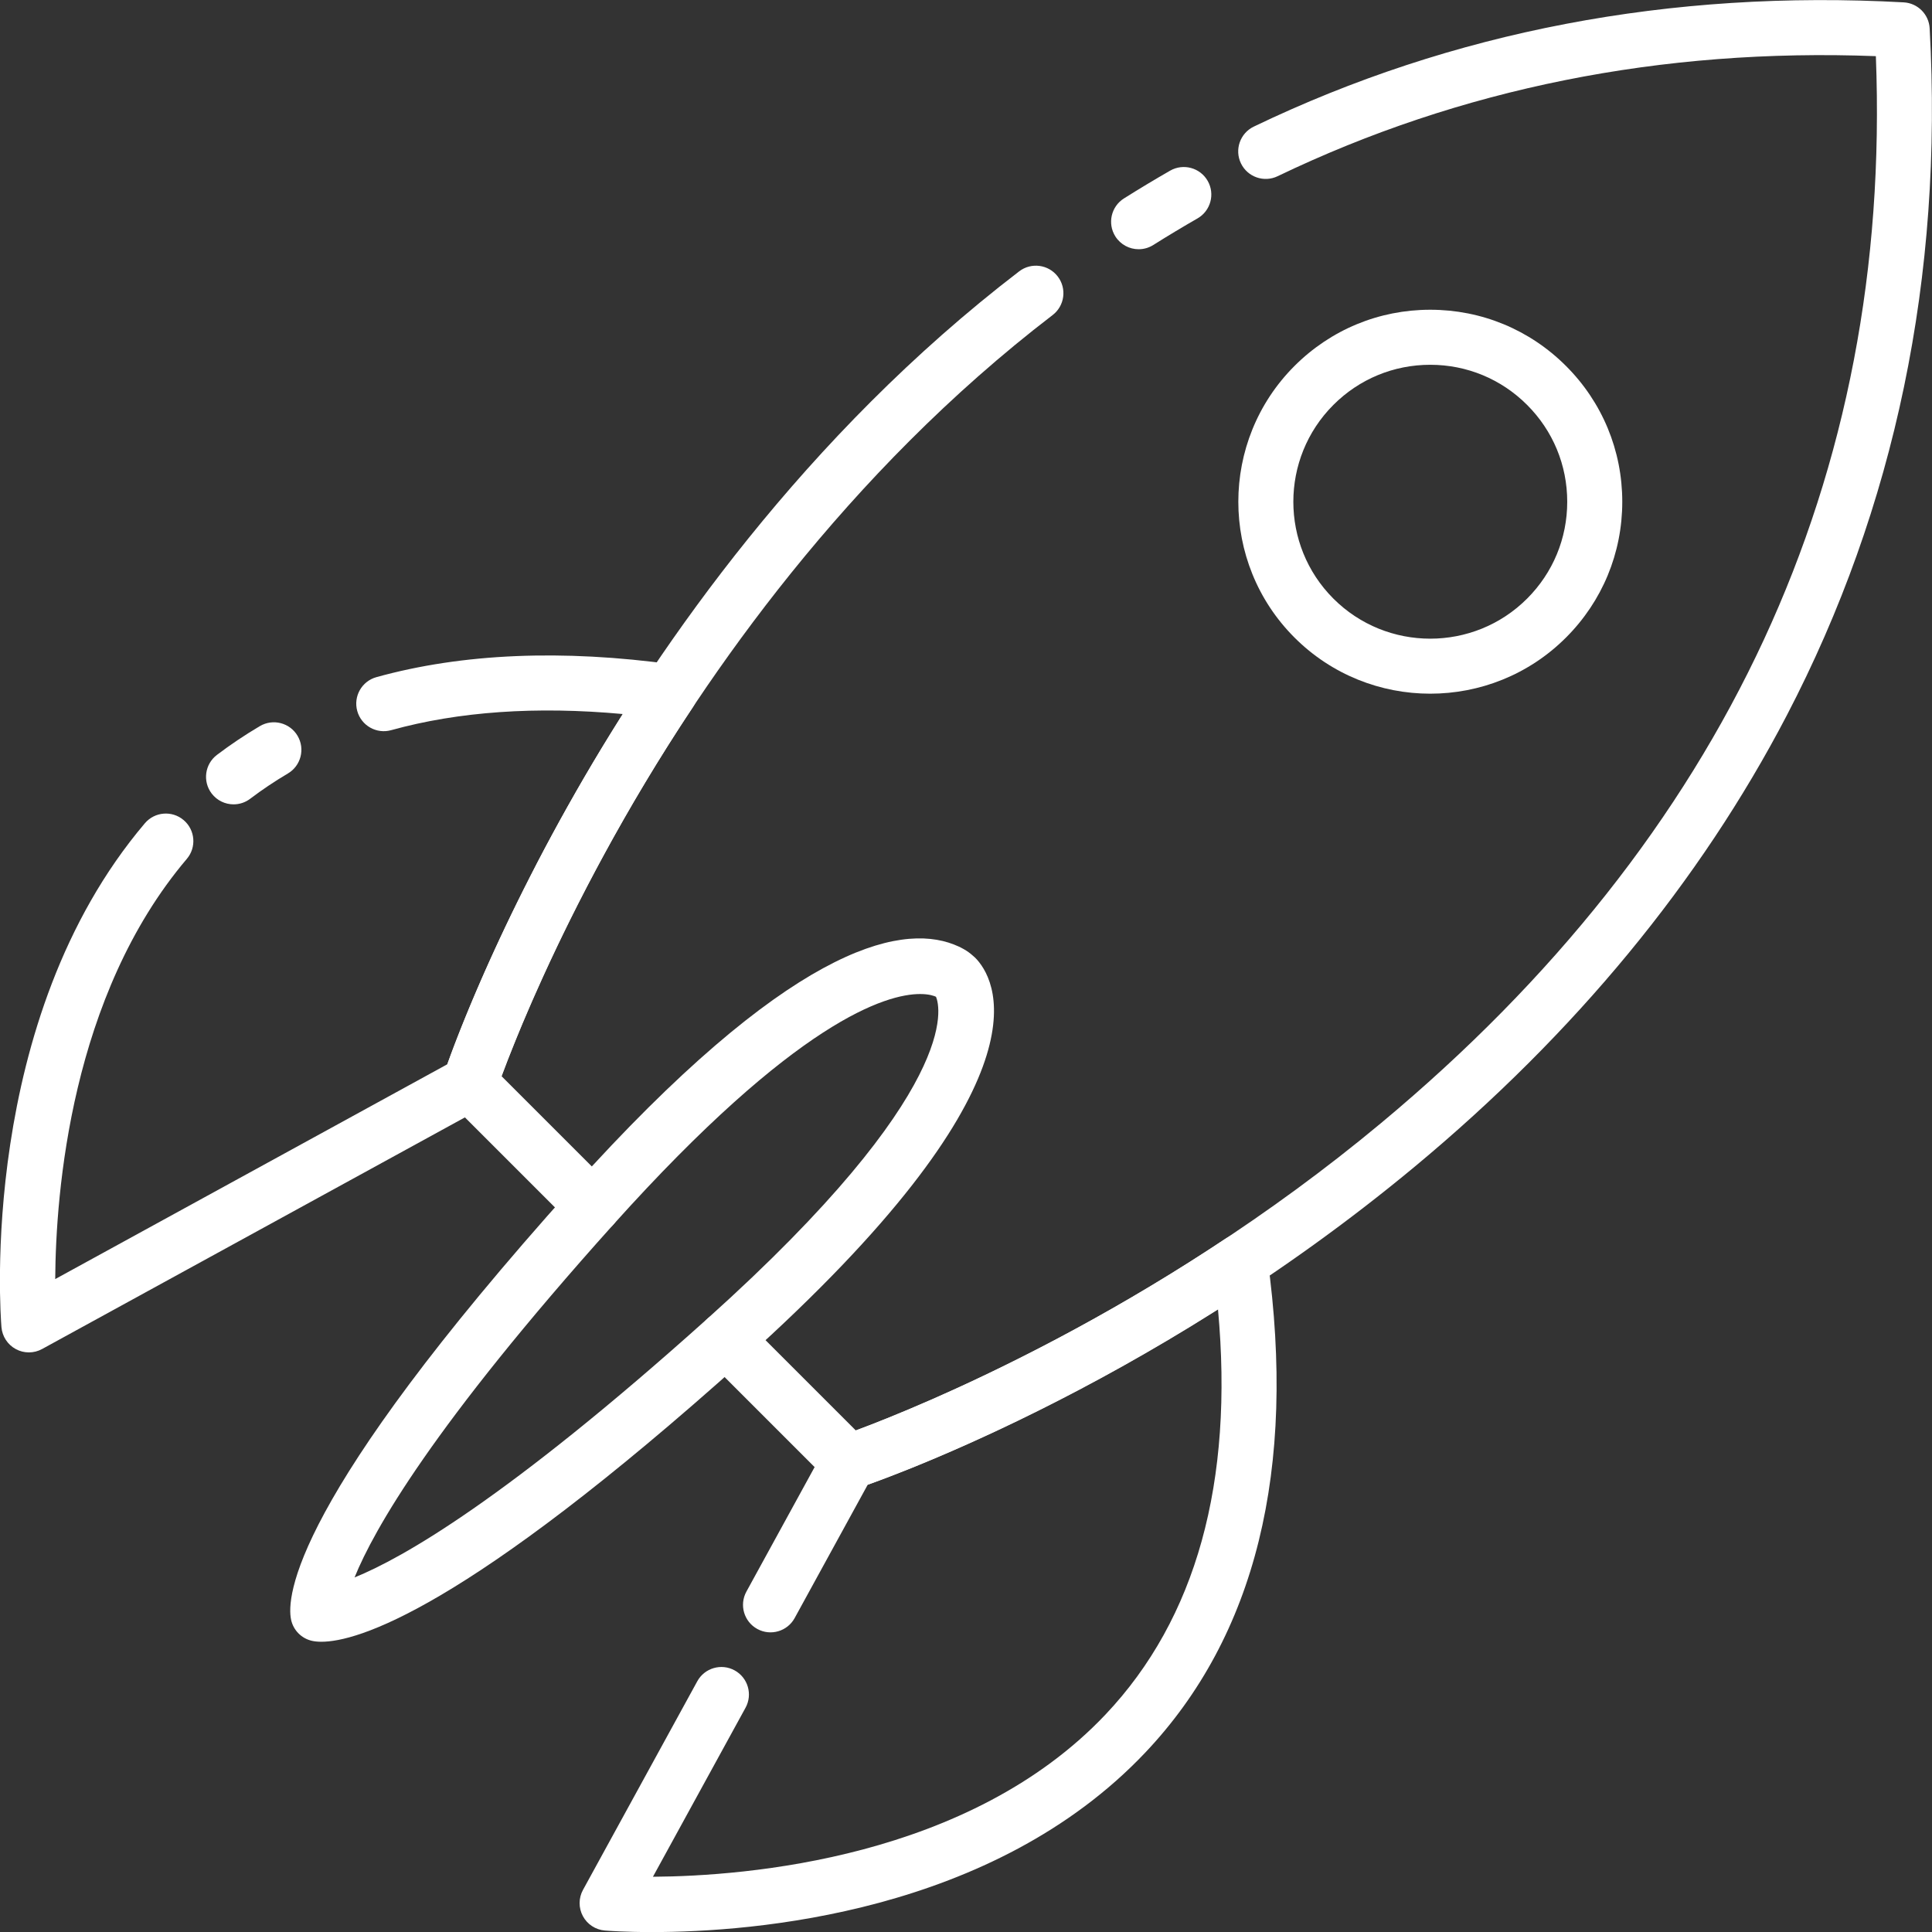
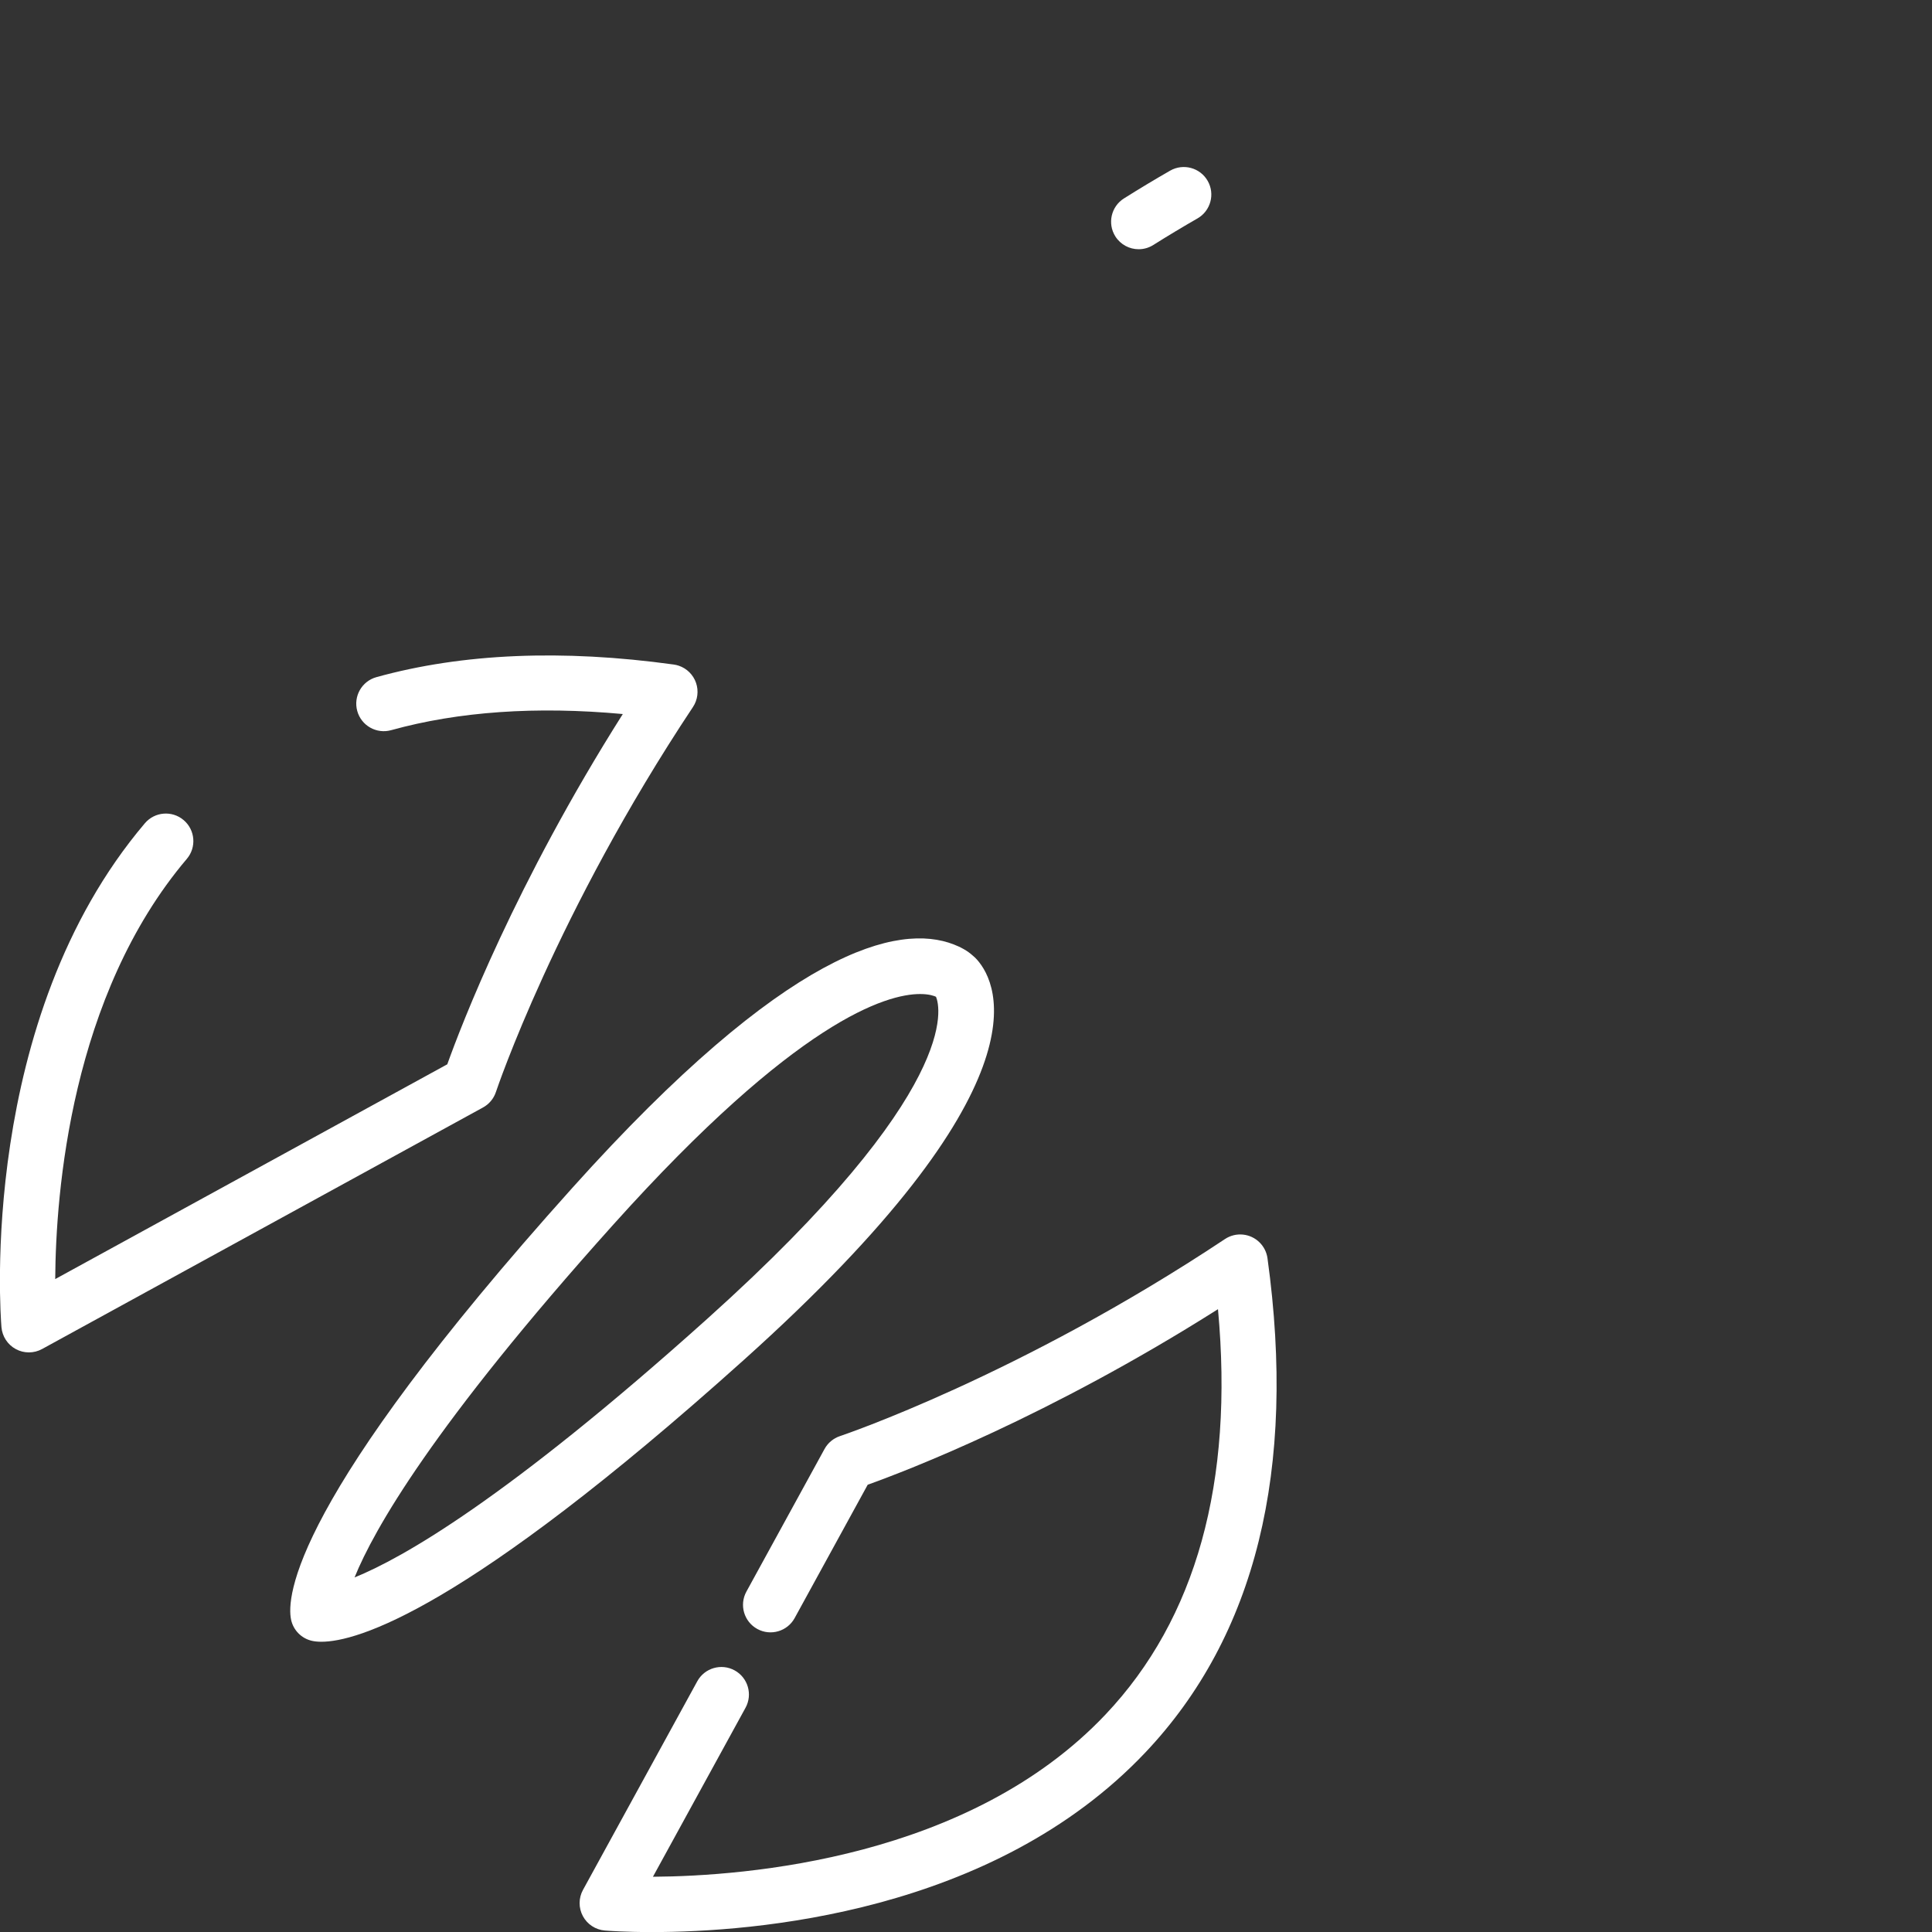
<svg xmlns="http://www.w3.org/2000/svg" width="512" height="512" viewBox="0 0 512 512" fill="none">
  <rect x="0" y="0" width="512" height="512" fill="#333333" stroke="none" />
  <g clip-path="url(#clip0_100_404)">
-     <path d="M157.091 326.979C155.225 326.979 153.358 326.267 151.934 324.843L119.344 292.254C117.396 290.304 116.712 287.423 117.577 284.806C118.013 283.487 128.543 252.001 152.61 209.863C174.825 170.97 213.238 115.466 270.088 71.914C273.284 69.466 277.863 70.071 280.312 73.268C282.762 76.465 282.155 81.043 278.958 83.492C224.155 125.478 186.99 179.142 165.463 216.769C147.012 249.02 136.571 275.334 132.921 285.201L162.248 314.529C165.096 317.378 165.096 321.995 162.248 324.844C160.824 326.267 158.957 326.979 157.091 326.979Z" fill="white" />
    <path d="M301.753 66.049C299.328 66.049 296.959 64.842 295.573 62.639C293.428 59.23 294.453 54.728 297.862 52.583C301.905 50.039 306.02 47.565 310.091 45.23C313.585 43.226 318.042 44.436 320.046 47.928C322.049 51.422 320.841 55.879 317.348 57.883C313.448 60.12 309.505 62.491 305.629 64.928C304.423 65.687 303.079 66.049 301.753 66.049Z" fill="white" />
-     <path d="M224.906 394.795C223.001 394.795 221.138 394.05 219.747 392.66L187.161 360.073C184.313 357.224 184.313 352.607 187.161 349.759C190.009 346.912 194.626 346.912 197.475 349.759L226.796 379.081C243.28 372.964 305.764 347.797 366.041 297.588C457.337 221.538 501.416 126.449 497.124 14.882C440.314 12.717 387.011 23.414 338.59 46.695C334.964 48.443 330.603 46.914 328.858 43.283C327.112 39.653 328.64 35.296 332.27 33.55C384.795 8.294 442.741 -2.786 504.499 0.625C508.211 0.829 511.175 3.793 511.379 7.505C515.001 73.181 502.259 134.451 473.505 189.61C450.543 233.658 417.401 273.864 374.998 309.109C303.02 368.937 230.256 393.414 227.195 394.427C226.444 394.674 225.672 394.795 224.906 394.795Z" fill="white" />
    <path d="M7.655 358.4C6.466 358.4 5.279 358.11 4.2 357.53C2.025 356.36 0.591 354.169 0.386 351.708C0.114 348.408 -5.798 270.258 38.388 218.177C40.993 215.107 45.595 214.727 48.666 217.333C51.738 219.939 52.115 224.542 49.51 227.612C18.774 263.84 14.781 316.036 14.633 338.968L118.536 282.049C122.233 271.715 136.61 234.151 165.049 189.227C142.122 187.118 121.515 188.553 103.652 193.505C99.774 194.581 95.752 192.307 94.677 188.426C93.6 184.544 95.874 180.525 99.756 179.45C122.487 173.147 148.997 172.021 178.553 176.108C178.998 176.169 179.435 176.271 179.862 176.413C182.016 177.131 183.718 178.814 184.456 180.962C185.195 183.11 184.895 185.48 183.637 187.372C147.358 241.948 131.579 288.922 131.424 289.39C130.844 291.14 129.622 292.606 128.005 293.492L11.159 357.503C10.067 358.1 8.861 358.4 7.655 358.4Z" fill="white" />
-     <path d="M61.899 213.162C59.696 213.162 57.517 212.167 56.083 210.276C53.649 207.066 54.279 202.491 57.488 200.058C61.09 197.327 64.92 194.759 68.871 192.426C72.343 190.38 76.812 191.532 78.859 194.999C80.906 198.468 79.755 202.939 76.286 204.987C72.817 207.035 69.457 209.288 66.3 211.681C64.983 212.68 63.434 213.162 61.899 213.162Z" fill="white" />
    <path d="M172.745 512.02C165.605 512.02 161.078 511.674 160.293 511.61C157.832 511.406 155.641 509.971 154.471 507.797C153.302 505.622 153.313 503.003 154.499 500.838L184.784 445.56C186.719 442.026 191.154 440.734 194.684 442.668C198.216 444.604 199.51 449.035 197.575 452.568L173.035 497.36C197.84 497.195 256.902 492.517 292.998 454.338C317.006 428.944 327.002 392.852 322.778 346.948C277.854 375.388 240.286 389.769 229.952 393.467L210.594 428.802C208.658 432.336 204.225 433.628 200.694 431.694C197.162 429.759 195.868 425.327 197.803 421.794L218.509 383.998C219.394 382.382 220.859 381.16 222.609 380.58C223.076 380.425 270.169 364.565 324.629 328.362C327.521 326.441 331.367 326.823 333.824 329.278C334.947 330.402 335.679 331.869 335.897 333.443C343.64 389.496 332.752 433.563 303.538 464.42C263.074 507.16 199.532 512.019 172.745 512.02Z" fill="white" />
-     <path d="M379.03 183.834C365.999 183.834 352.969 178.874 343.048 168.954C323.21 149.112 323.21 116.829 343.048 96.99C352.657 87.379 365.435 82.085 379.03 82.085C392.625 82.085 405.402 87.379 415.011 96.991C424.623 106.599 429.918 119.379 429.918 132.972C429.918 146.564 424.623 159.344 415.011 168.954H415.01C405.09 178.874 392.06 183.834 379.03 183.834ZM379.03 96.671C369.333 96.671 360.217 100.446 353.363 107.303C339.21 121.457 339.211 144.486 353.363 158.641C367.516 172.794 390.545 172.795 404.696 158.64H404.697C411.556 151.785 415.332 142.669 415.332 132.972C415.332 123.275 411.556 114.16 404.697 107.304C397.842 100.446 388.726 96.671 379.03 96.671Z" fill="white" />
    <path d="M85.18 435.082C84.137 435.082 83.335 434.981 82.736 434.851C79.937 434.247 77.751 432.061 77.147 429.262C75.861 423.311 77.437 397.471 151.662 314.811C208.761 251.223 238.158 244.629 252.76 250.287C254.475 250.952 256.347 251.911 257.816 253.261C258.193 253.567 258.559 253.916 258.912 254.311C264.785 260.908 277.692 288.051 197.187 360.339C122.867 427.08 94.477 435.081 85.18 435.082ZM243.843 263.427C234.947 263.427 211.218 270.317 162.514 324.555C114.66 377.847 99.048 405.461 93.962 418.037C106.537 412.953 134.148 397.345 187.443 349.487C255.154 288.686 249.136 266.744 248.052 264.161C247.664 263.968 246.334 263.427 243.843 263.427ZM247.653 263.717C247.769 263.852 247.877 263.963 247.969 264.052C247.86 263.944 247.756 263.832 247.653 263.717Z" fill="white" />
  </g>
  <defs>
    <clipPath id="clip0_100_404">
      <rect width="512" height="512" fill="white" />
    </clipPath>
  </defs>
</svg>